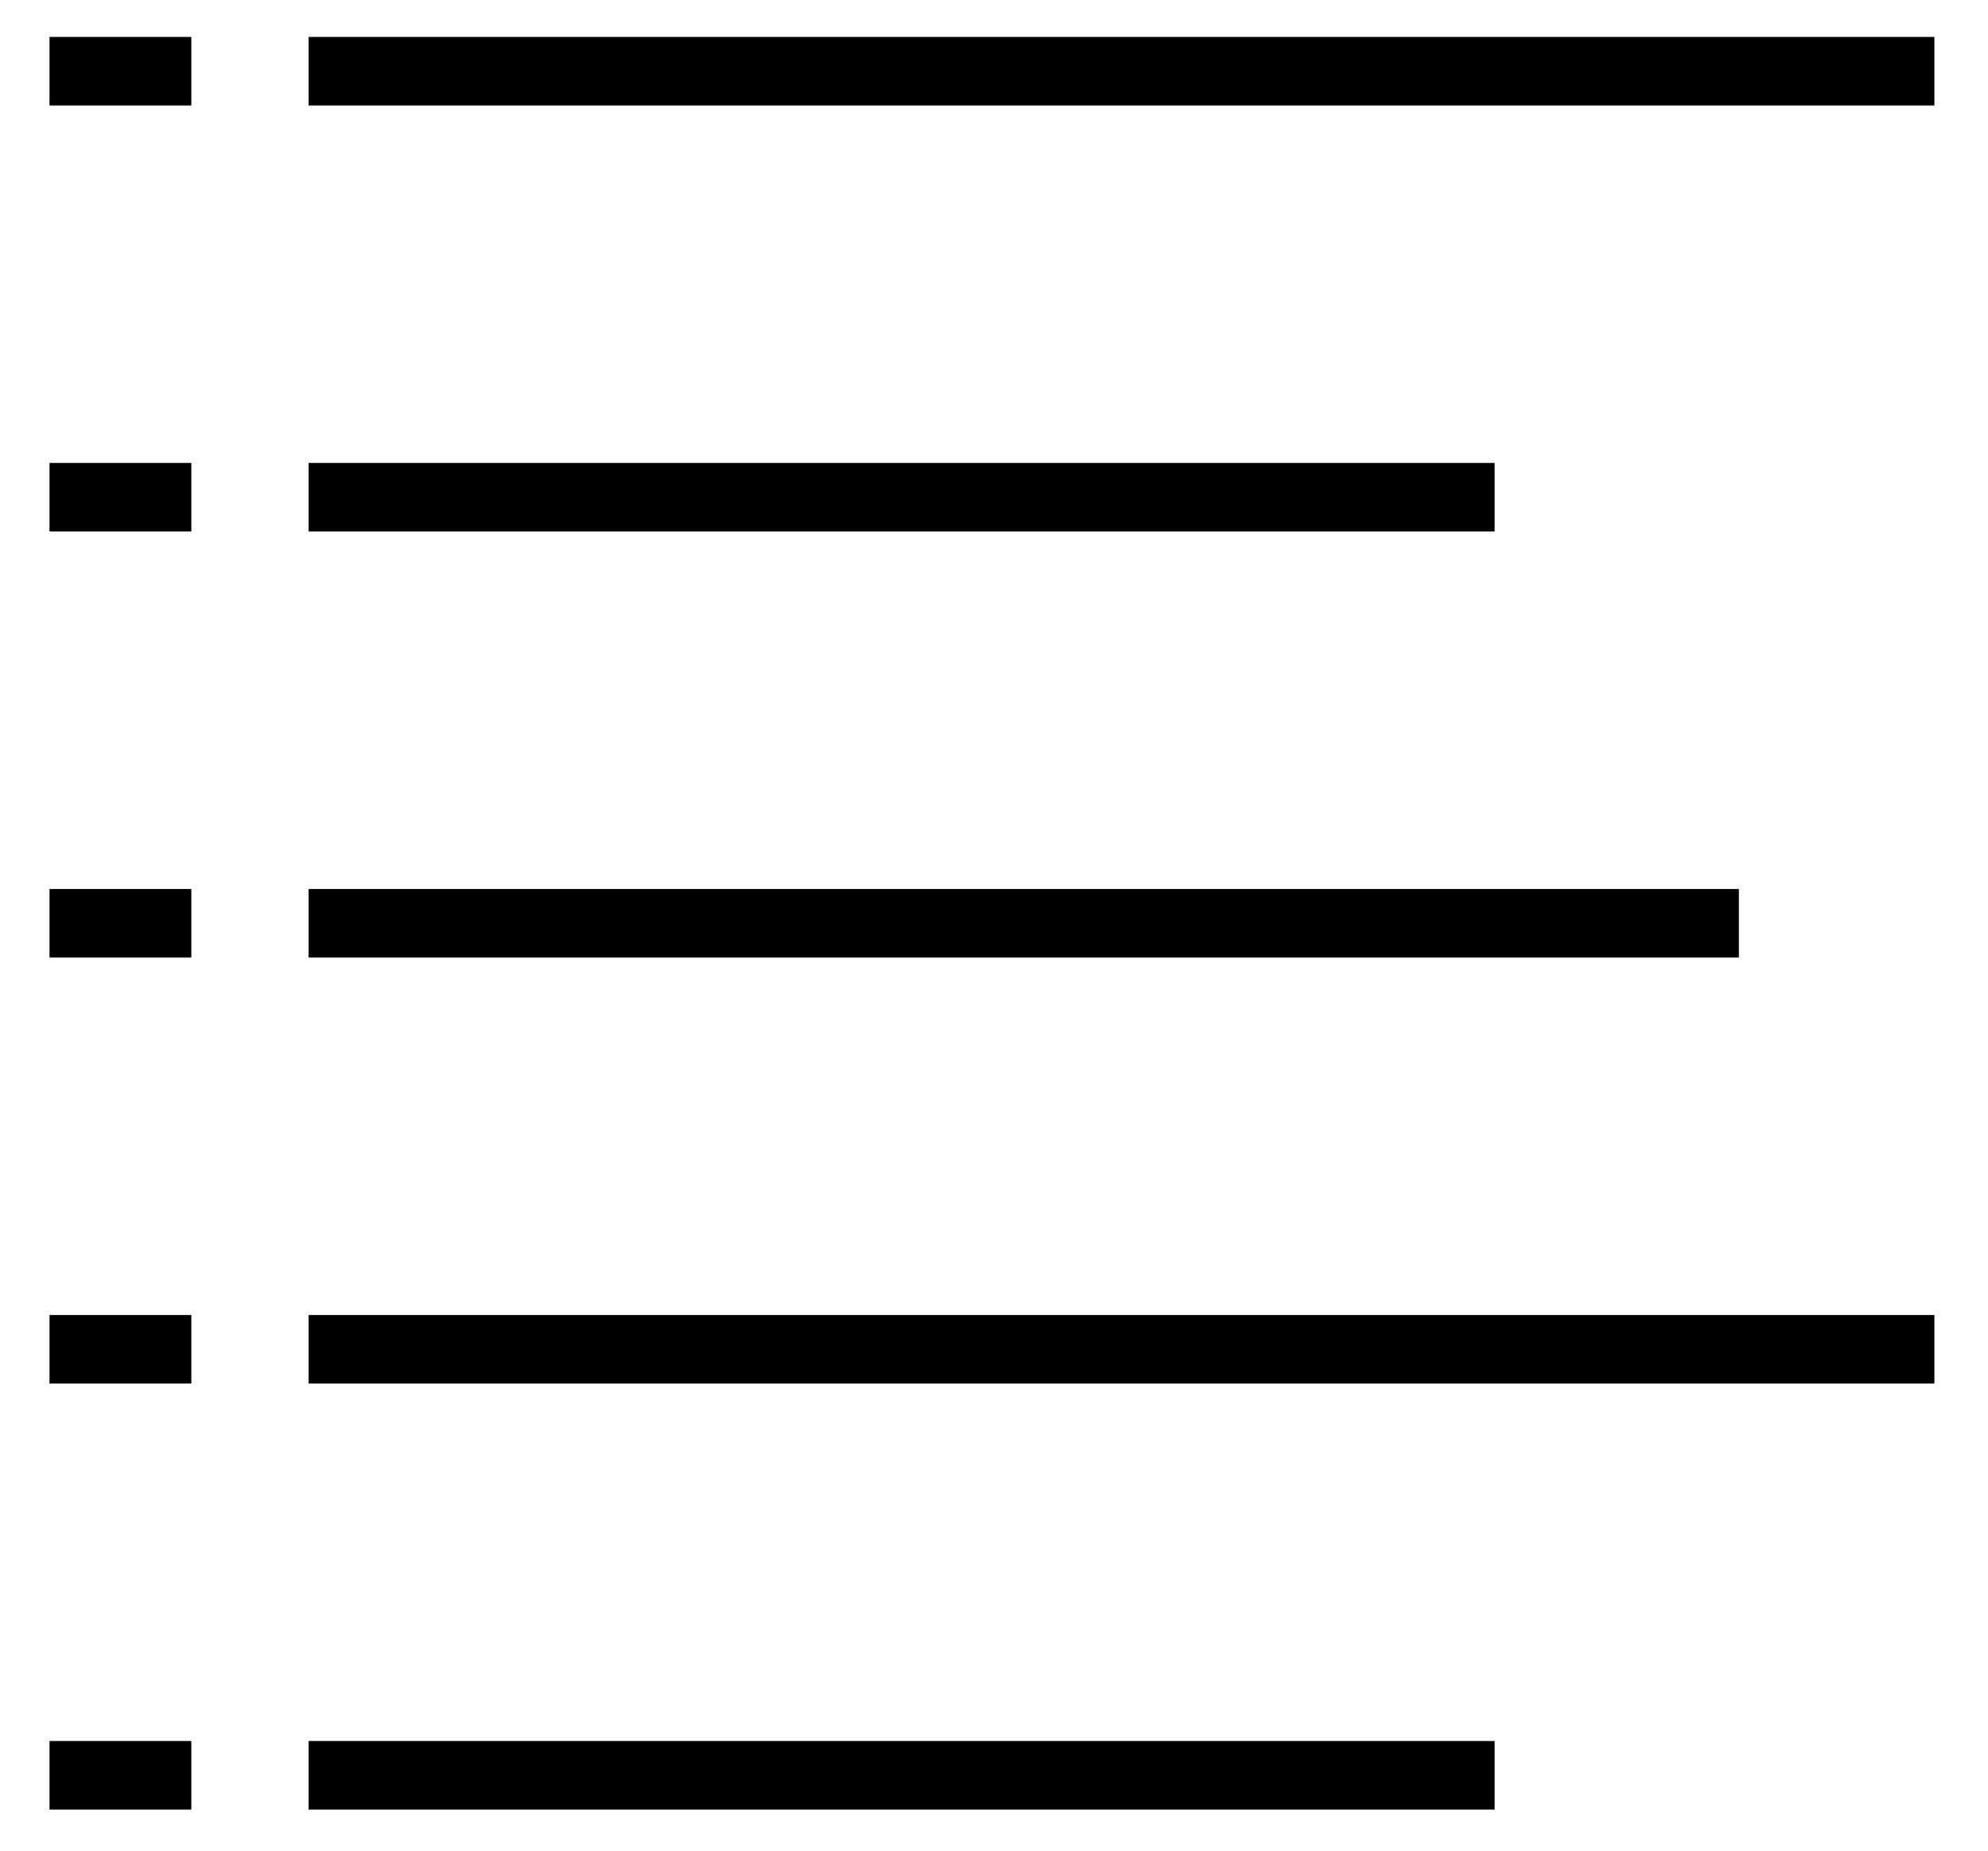
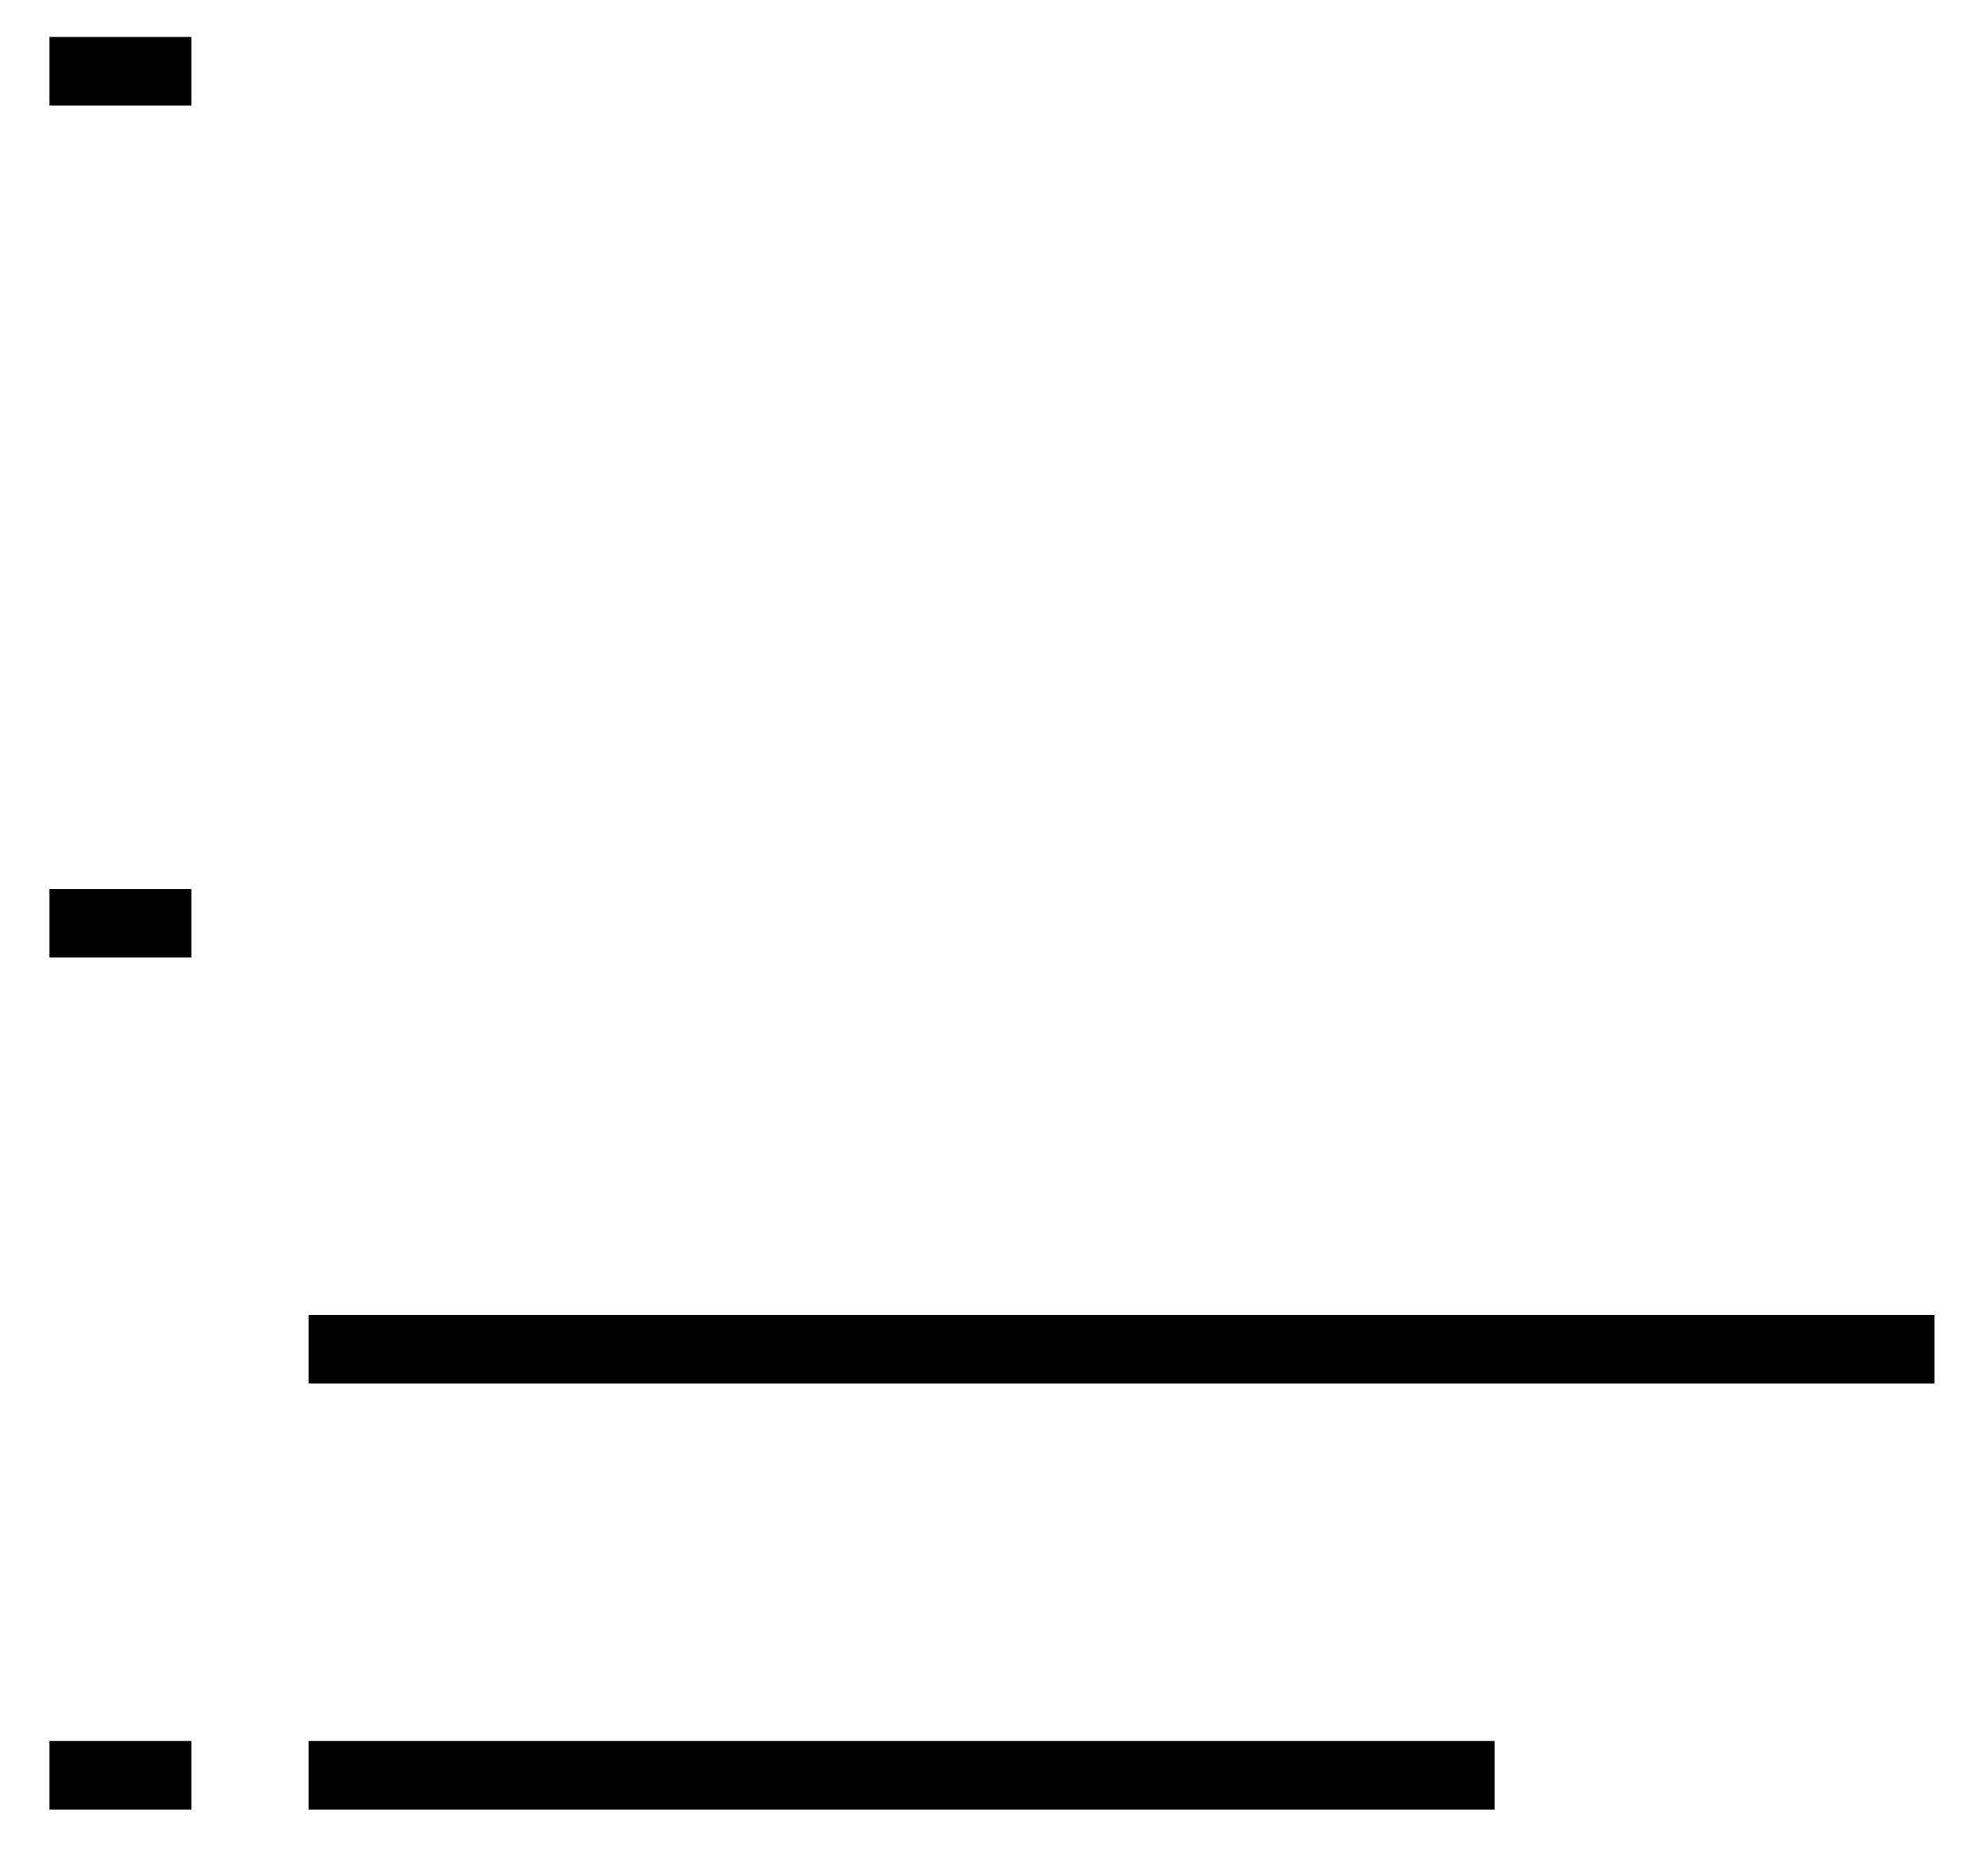
<svg xmlns="http://www.w3.org/2000/svg" width="29px" height="27px" viewBox="0 0 29 27" version="1.1">
  <title>icone</title>
  <desc>Created with Sketch.</desc>
  <g id="Symbols" stroke="none" stroke-width="1" fill="none" fill-rule="evenodd">
    <g id="Affichage" transform="translate(-223, -57)" stroke="#000000">
      <g id="Utile">
        <g transform="translate(223, 57)">
          <g id="icone">
-             <path d="M4.502,1.039 L28.218,1.039" id="Stroke-1" />
-             <path d="M4.502,13.47 L25.366,13.47" id="Stroke-2" />
-             <path d="M4.502,7.254 L21.803,7.254" id="Stroke-3" />
-             <path d="M0.722,7.254 L2.791,7.254" id="Stroke-4" />
            <path d="M0.722,1.039 L2.791,1.039" id="Stroke-5" />
            <path d="M0.722,13.47 L2.791,13.47" id="Stroke-6" />
-             <path d="M0.722,19.685 L2.791,19.685" id="Stroke-7" />
            <path d="M0.722,25.9 L2.791,25.9" id="Stroke-8" />
            <path d="M4.502,25.9 L21.803,25.9" id="Stroke-9" />
            <path d="M4.502,19.685 L28.218,19.685" id="Stroke-10" />
          </g>
        </g>
      </g>
    </g>
  </g>
</svg>